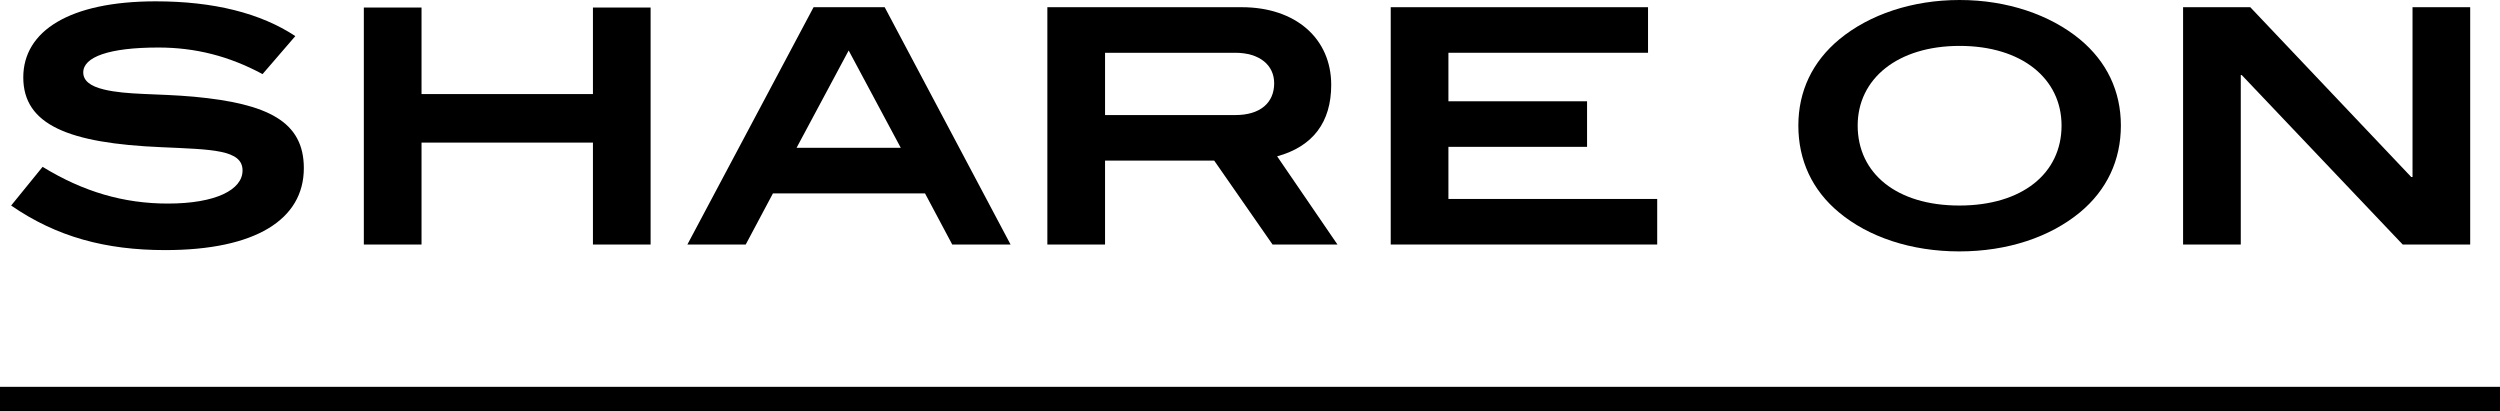
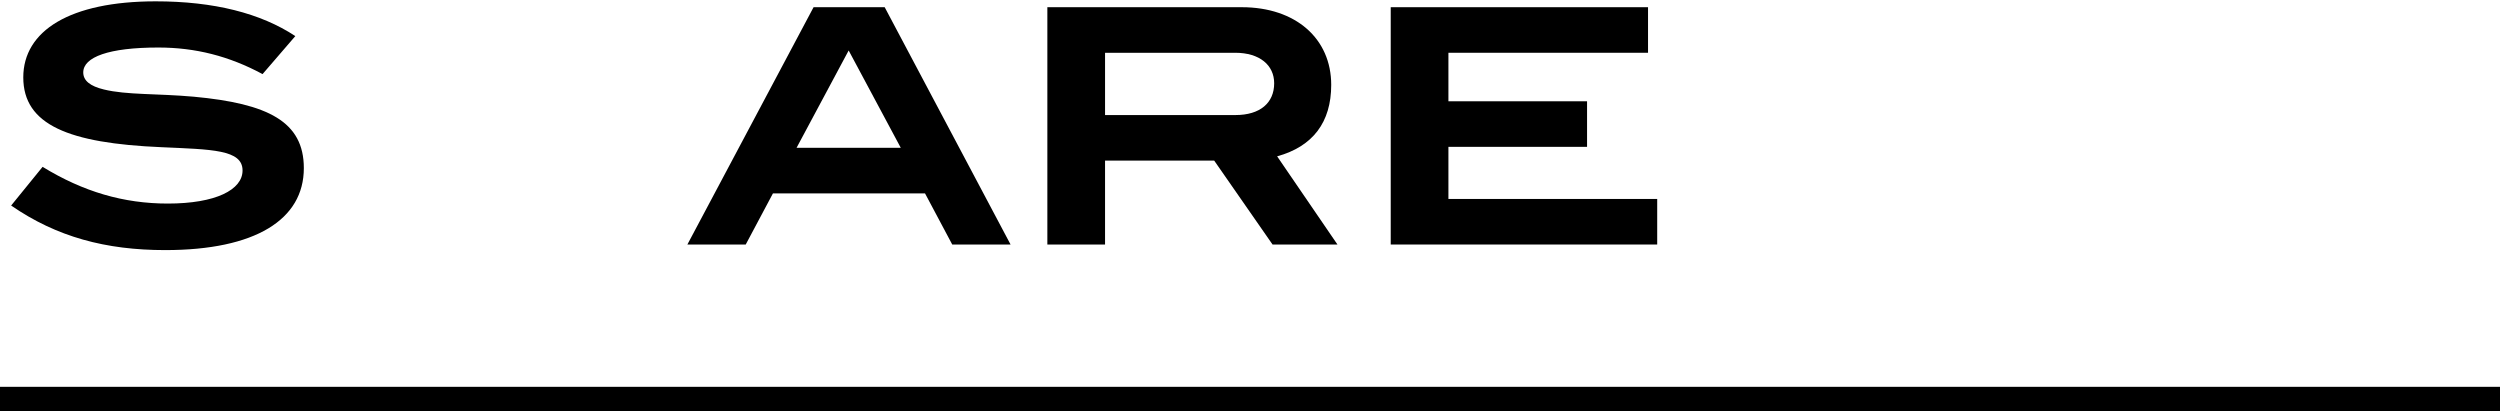
<svg xmlns="http://www.w3.org/2000/svg" version="1.1" id="レイヤー_1" x="0px" y="0px" viewBox="0 0 103 16.937" style="enable-background:new 0 0 103 16.937;" xml:space="preserve">
  <style type="text/css">
	.st0{fill:none;stroke:#000000;stroke-miterlimit:10;}
</style>
  <line class="st0" x1="0" y1="16.437" x2="103" y2="16.437" />
  <g>
    <path d="M6.522,1.958c-2.039,0-3.092,0.392-3.092,1.026   c0,0.338,0.284,0.567,0.851,0.703c0.932,0.229,2.188,0.162,3.7,0.297   c3.065,0.284,4.537,1.026,4.537,2.944c0,2.12-1.999,3.376-5.712,3.376   c-2.444,0-4.47-0.54-6.347-1.836l1.296-1.594   c1.675,1.026,3.336,1.513,5.159,1.513c1.972,0,3.079-0.567,3.079-1.364   c0-0.864-1.27-0.864-3.349-0.959c-3.808-0.162-5.685-0.918-5.685-2.876   c0-1.917,1.917-3.133,5.456-3.133c2.39,0,4.321,0.486,5.752,1.432l-1.35,1.566   C9.439,2.31,8.048,1.958,6.522,1.958z" />
-     <path d="M24.429,10.074v-4.2h-7.062v4.2h-2.377V0.311h2.377v3.565h7.062V0.311h2.376   v9.763H24.429z" />
    <path d="M39.232,10.074L38.111,7.968h-6.266l-1.121,2.106h-2.404l5.199-9.777h2.93   l5.186,9.777H39.232z M34.965,2.08L32.818,6.09h4.294L34.965,2.08z" />
    <path d="M52.429,10.074l-2.404-3.457h-4.497v3.457H43.151V0.297h8.008   c2.229,0,3.687,1.296,3.687,3.2c0,1.54-0.756,2.539-2.228,2.944l2.485,3.633   H52.429z M52.496,3.43c0-0.743-0.594-1.256-1.607-1.256h-5.361v2.566h5.375   C51.915,4.74,52.496,4.24,52.496,3.43z" />
    <path d="M57.298,10.074V0.297h10.601v1.877h-8.224v1.999h5.712v1.877h-5.712v2.147   h8.602v1.877H57.298z" />
-     <path d="M85.692,8.751c-1.229,1.013-2.971,1.607-4.969,1.607   c-1.985,0-3.741-0.594-4.956-1.607c-1.107-0.918-1.675-2.147-1.675-3.579   c0-1.418,0.581-2.633,1.688-3.552C77.023,0.594,78.792,0,80.736,0   c1.958,0,3.727,0.608,4.956,1.621c1.107,0.918,1.688,2.134,1.688,3.552   C87.38,6.604,86.8,7.833,85.692,8.751z M80.736,1.891   c-2.552,0-4.2,1.351-4.2,3.282c0,1.972,1.607,3.295,4.187,3.295   c2.593,0,4.213-1.323,4.213-3.295C84.936,3.241,83.302,1.891,80.736,1.891z" />
-     <path d="M98.991,10.074l-6.63-6.981h-0.041v6.981h-2.377V0.297h2.769l6.63,6.995   h0.054V0.297h2.376v9.777H98.991z" />
  </g>
</svg>